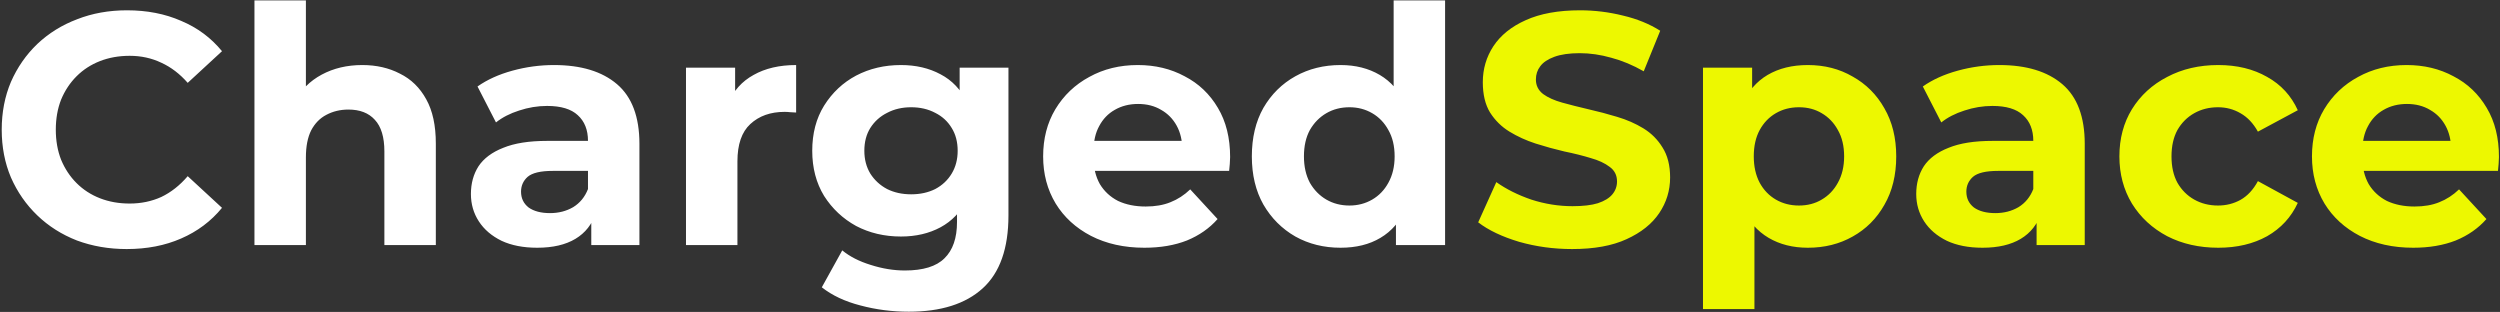
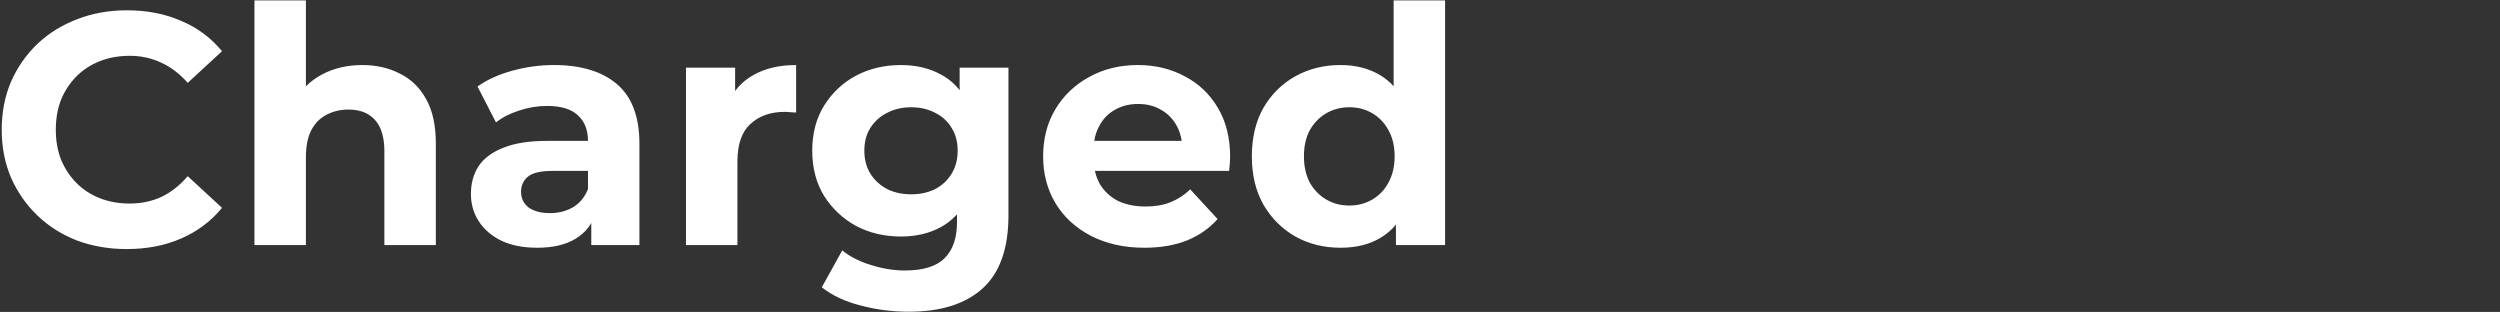
<svg xmlns="http://www.w3.org/2000/svg" width="1122" height="140" viewBox="0 0 1122 140" fill="none">
  <rect x="0" y="0" width="1122" height="140" fill="#333333" stroke="none" />
  <path d="M56.864 111.776C48.872 111.776 41.423 110.493 34.516 107.928C27.708 105.264 21.788 101.515 16.756 96.68C11.724 91.845 7.777 86.172 4.916 79.66C2.153 73.148 0.772 65.995 0.772 58.2C0.772 50.405 2.153 43.252 4.916 36.74C7.777 30.228 11.724 24.555 16.756 19.72C21.887 14.885 27.856 11.185 34.664 8.62C41.472 5.956 48.921 4.624 57.012 4.624C65.991 4.624 74.081 6.203 81.284 9.36C88.585 12.419 94.703 16.957 99.636 22.976L84.244 37.184C80.692 33.139 76.745 30.129 72.404 28.156C68.063 26.084 63.327 25.048 58.196 25.048C53.361 25.048 48.921 25.837 44.876 27.416C40.831 28.995 37.328 31.264 34.368 34.224C31.408 37.184 29.089 40.687 27.412 44.732C25.833 48.777 25.044 53.267 25.044 58.2C25.044 63.133 25.833 67.623 27.412 71.668C29.089 75.713 31.408 79.216 34.368 82.176C37.328 85.136 40.831 87.405 44.876 88.984C48.921 90.563 53.361 91.352 58.196 91.352C63.327 91.352 68.063 90.365 72.404 88.392C76.745 86.32 80.692 83.212 84.244 79.068L99.636 93.276C94.703 99.295 88.585 103.883 81.284 107.04C74.081 110.197 65.941 111.776 56.864 111.776ZM162.595 29.192C168.91 29.192 174.534 30.475 179.467 33.04C184.499 35.507 188.446 39.355 191.307 44.584C194.168 49.715 195.599 56.325 195.599 64.416V110H172.511V67.968C172.511 61.555 171.08 56.819 168.219 53.76C165.456 50.701 161.51 49.172 156.379 49.172C152.728 49.172 149.423 49.961 146.463 51.54C143.602 53.02 141.332 55.339 139.655 58.496C138.076 61.653 137.287 65.699 137.287 70.632V110H114.199V0.184H137.287V52.428L132.107 45.768C134.968 40.44 139.063 36.345 144.391 33.484C149.719 30.623 155.787 29.192 162.595 29.192ZM265.367 110V94.46L263.887 91.056V63.232C263.887 58.299 262.358 54.451 259.299 51.688C256.339 48.925 251.751 47.544 245.535 47.544C241.292 47.544 237.099 48.235 232.955 49.616C228.91 50.899 225.456 52.675 222.595 54.944L214.307 38.812C218.648 35.753 223.878 33.385 229.995 31.708C236.112 30.031 242.328 29.192 248.643 29.192C260.779 29.192 270.202 32.053 276.911 37.776C283.62 43.499 286.975 52.428 286.975 64.564V110H265.367ZM241.095 111.184C234.879 111.184 229.551 110.148 225.111 108.076C220.671 105.905 217.267 102.995 214.899 99.344C212.531 95.693 211.347 91.599 211.347 87.06C211.347 82.324 212.482 78.18 214.751 74.628C217.119 71.076 220.819 68.313 225.851 66.34C230.883 64.268 237.444 63.232 245.535 63.232H266.699V76.7H248.051C242.624 76.7 238.875 77.588 236.803 79.364C234.83 81.14 233.843 83.36 233.843 86.024C233.843 88.984 234.978 91.352 237.247 93.128C239.615 94.805 242.822 95.644 246.867 95.644C250.715 95.644 254.168 94.756 257.227 92.98C260.286 91.105 262.506 88.392 263.887 84.84L267.439 95.496C265.762 100.627 262.703 104.524 258.263 107.188C253.823 109.852 248.1 111.184 241.095 111.184ZM307.871 110V30.376H329.923V52.872L326.815 46.36C329.183 40.736 332.982 36.493 338.211 33.632C343.44 30.672 349.804 29.192 357.303 29.192V50.504C356.316 50.405 355.428 50.356 354.639 50.356C353.85 50.257 353.011 50.208 352.123 50.208C345.808 50.208 340.678 52.033 336.731 55.684C332.883 59.236 330.959 64.811 330.959 72.408V110H307.871ZM407.897 139.896C400.398 139.896 393.146 138.959 386.141 137.084C379.234 135.308 373.462 132.595 368.825 128.944L378.001 112.368C381.356 115.131 385.598 117.301 390.729 118.88C395.958 120.557 401.089 121.396 406.121 121.396C414.31 121.396 420.23 119.571 423.881 115.92C427.63 112.269 429.505 106.843 429.505 99.64V87.652L430.985 67.672L430.689 47.544V30.376H452.593V96.68C452.593 111.48 448.745 122.383 441.049 129.388C433.353 136.393 422.302 139.896 407.897 139.896ZM404.345 106.152C396.945 106.152 390.236 104.573 384.217 101.416C378.297 98.16 373.512 93.671 369.861 87.948C366.309 82.127 364.533 75.368 364.533 67.672C364.533 59.877 366.309 53.119 369.861 47.396C373.512 41.575 378.297 37.085 384.217 33.928C390.236 30.771 396.945 29.192 404.345 29.192C411.054 29.192 416.974 30.573 422.105 33.336C427.236 36 431.232 40.193 434.093 45.916C436.954 51.54 438.385 58.792 438.385 67.672C438.385 76.453 436.954 83.705 434.093 89.428C431.232 95.052 427.236 99.245 422.105 102.008C416.974 104.771 411.054 106.152 404.345 106.152ZM408.933 87.208C412.978 87.208 416.58 86.419 419.737 84.84C422.894 83.163 425.361 80.844 427.137 77.884C428.913 74.924 429.801 71.52 429.801 67.672C429.801 63.725 428.913 60.321 427.137 57.46C425.361 54.5 422.894 52.231 419.737 50.652C416.58 48.975 412.978 48.136 408.933 48.136C404.888 48.136 401.286 48.975 398.129 50.652C394.972 52.231 392.456 54.5 390.581 57.46C388.805 60.321 387.917 63.725 387.917 67.672C387.917 71.52 388.805 74.924 390.581 77.884C392.456 80.844 394.972 83.163 398.129 84.84C401.286 86.419 404.888 87.208 408.933 87.208ZM513.598 111.184C504.52 111.184 496.528 109.408 489.622 105.856C482.814 102.304 477.535 97.469 473.786 91.352C470.036 85.136 468.162 78.081 468.162 70.188C468.162 62.196 469.987 55.141 473.638 49.024C477.387 42.808 482.468 37.973 488.882 34.52C495.295 30.968 502.547 29.192 510.638 29.192C518.432 29.192 525.438 30.869 531.654 34.224C537.968 37.48 542.951 42.216 546.602 48.432C550.252 54.549 552.078 61.9 552.078 70.484C552.078 71.372 552.028 72.408 551.93 73.592C551.831 74.677 551.732 75.713 551.634 76.7H486.958V63.232H539.498L530.618 67.228C530.618 63.084 529.779 59.483 528.102 56.424C526.424 53.365 524.106 50.997 521.146 49.32C518.186 47.544 514.732 46.656 510.786 46.656C506.839 46.656 503.336 47.544 500.278 49.32C497.318 50.997 494.999 53.415 493.322 56.572C491.644 59.631 490.806 63.281 490.806 67.524V71.076C490.806 75.417 491.743 79.265 493.618 82.62C495.591 85.876 498.304 88.392 501.758 90.168C505.31 91.845 509.454 92.684 514.19 92.684C518.432 92.684 522.132 92.043 525.29 90.76C528.546 89.477 531.506 87.553 534.17 84.988L546.454 98.308C542.803 102.452 538.215 105.659 532.69 107.928C527.164 110.099 520.8 111.184 513.598 111.184ZM601.637 111.184C594.138 111.184 587.38 109.507 581.361 106.152C575.342 102.699 570.557 97.913 567.005 91.796C563.552 85.679 561.825 78.476 561.825 70.188C561.825 61.801 563.552 54.549 567.005 48.432C570.557 42.315 575.342 37.579 581.361 34.224C587.38 30.869 594.138 29.192 601.637 29.192C608.346 29.192 614.217 30.672 619.249 33.632C624.281 36.592 628.178 41.081 630.941 47.1C633.704 53.119 635.085 60.815 635.085 70.188C635.085 79.463 633.753 87.159 631.089 93.276C628.425 99.295 624.577 103.784 619.545 106.744C614.612 109.704 608.642 111.184 601.637 111.184ZM605.633 92.24C609.382 92.24 612.786 91.352 615.845 89.576C618.904 87.8 621.321 85.284 623.097 82.028C624.972 78.673 625.909 74.727 625.909 70.188C625.909 65.551 624.972 61.604 623.097 58.348C621.321 55.092 618.904 52.576 615.845 50.8C612.786 49.024 609.382 48.136 605.633 48.136C601.785 48.136 598.332 49.024 595.273 50.8C592.214 52.576 589.748 55.092 587.873 58.348C586.097 61.604 585.209 65.551 585.209 70.188C585.209 74.727 586.097 78.673 587.873 82.028C589.748 85.284 592.214 87.8 595.273 89.576C598.332 91.352 601.785 92.24 605.633 92.24ZM626.501 110V93.72L626.945 70.04L625.465 46.508V0.184H648.553V110H626.501Z" fill="white" />
-   <path d="M705.59 111.776C697.302 111.776 689.359 110.691 681.762 108.52C674.164 106.251 668.047 103.34 663.41 99.788L671.55 81.732C675.99 84.889 681.219 87.504 687.238 89.576C693.355 91.549 699.522 92.536 705.738 92.536C710.474 92.536 714.272 92.092 717.134 91.204C720.094 90.217 722.264 88.885 723.646 87.208C725.027 85.531 725.718 83.607 725.718 81.436C725.718 78.673 724.632 76.503 722.462 74.924C720.291 73.247 717.43 71.915 713.878 70.928C710.326 69.843 706.379 68.856 702.038 67.968C697.795 66.981 693.503 65.797 689.162 64.416C684.919 63.035 681.022 61.259 677.47 59.088C673.918 56.917 671.007 54.056 668.738 50.504C666.567 46.952 665.482 42.413 665.482 36.888C665.482 30.968 667.06 25.591 670.218 20.756C673.474 15.823 678.308 11.925 684.722 9.064C691.234 6.104 699.374 4.624 709.142 4.624C715.654 4.624 722.067 5.413 728.382 6.992C734.696 8.472 740.271 10.741 745.106 13.8L737.706 32.004C732.871 29.241 728.036 27.219 723.202 25.936C718.367 24.555 713.631 23.864 708.994 23.864C704.356 23.864 700.558 24.407 697.598 25.492C694.638 26.577 692.516 28.008 691.234 29.784C689.951 31.461 689.31 33.435 689.31 35.704C689.31 38.368 690.395 40.539 692.566 42.216C694.736 43.795 697.598 45.077 701.15 46.064C704.702 47.051 708.599 48.037 712.842 49.024C717.183 50.011 721.475 51.145 725.718 52.428C730.059 53.711 734.006 55.437 737.558 57.608C741.11 59.779 743.971 62.64 746.142 66.192C748.411 69.744 749.546 74.233 749.546 79.66C749.546 85.481 747.918 90.809 744.662 95.644C741.406 100.479 736.522 104.376 730.01 107.336C723.596 110.296 715.456 111.776 705.59 111.776ZM811.365 111.184C804.655 111.184 798.785 109.704 793.753 106.744C788.721 103.784 784.774 99.295 781.913 93.276C779.15 87.159 777.769 79.463 777.769 70.188C777.769 60.815 779.101 53.119 781.765 47.1C784.429 41.081 788.277 36.592 793.309 33.632C798.341 30.672 804.359 29.192 811.365 29.192C818.863 29.192 825.573 30.919 831.493 34.372C837.511 37.727 842.247 42.463 845.701 48.58C849.253 54.697 851.029 61.9 851.029 70.188C851.029 78.575 849.253 85.827 845.701 91.944C842.247 98.061 837.511 102.797 831.493 106.152C825.573 109.507 818.863 111.184 811.365 111.184ZM764.301 138.712V30.376H786.353V46.656L785.909 70.336L787.389 93.868V138.712H764.301ZM807.369 92.24C811.217 92.24 814.621 91.352 817.581 89.576C820.639 87.8 823.057 85.284 824.833 82.028C826.707 78.673 827.645 74.727 827.645 70.188C827.645 65.551 826.707 61.604 824.833 58.348C823.057 55.092 820.639 52.576 817.581 50.8C814.621 49.024 811.217 48.136 807.369 48.136C803.521 48.136 800.067 49.024 797.009 50.8C793.95 52.576 791.533 55.092 789.757 58.348C787.981 61.604 787.093 65.551 787.093 70.188C787.093 74.727 787.981 78.673 789.757 82.028C791.533 85.284 793.95 87.8 797.009 89.576C800.067 91.352 803.521 92.24 807.369 92.24ZM914.023 110V94.46L912.543 91.056V63.232C912.543 58.299 911.014 54.451 907.955 51.688C904.995 48.925 900.407 47.544 894.191 47.544C889.949 47.544 885.755 48.235 881.611 49.616C877.566 50.899 874.113 52.675 871.251 54.944L862.963 38.812C867.305 35.753 872.534 33.385 878.651 31.708C884.769 30.031 890.985 29.192 897.299 29.192C909.435 29.192 918.858 32.053 925.567 37.776C932.277 43.499 935.631 52.428 935.631 64.564V110H914.023ZM889.751 111.184C883.535 111.184 878.207 110.148 873.767 108.076C869.327 105.905 865.923 102.995 863.555 99.344C861.187 95.693 860.003 91.599 860.003 87.06C860.003 82.324 861.138 78.18 863.407 74.628C865.775 71.076 869.475 68.313 874.507 66.34C879.539 64.268 886.101 63.232 894.191 63.232H915.355V76.7H896.707C891.281 76.7 887.531 77.588 885.459 79.364C883.486 81.14 882.499 83.36 882.499 86.024C882.499 88.984 883.634 91.352 885.903 93.128C888.271 94.805 891.478 95.644 895.523 95.644C899.371 95.644 902.825 94.756 905.883 92.98C908.942 91.105 911.162 88.392 912.543 84.84L916.095 95.496C914.418 100.627 911.359 104.524 906.919 107.188C902.479 109.852 896.757 111.184 889.751 111.184ZM995.585 111.184C987.001 111.184 979.355 109.457 972.645 106.004C965.936 102.452 960.657 97.568 956.809 91.352C953.06 85.136 951.185 78.081 951.185 70.188C951.185 62.196 953.06 55.141 956.809 49.024C960.657 42.808 965.936 37.973 972.645 34.52C979.355 30.968 987.001 29.192 995.585 29.192C1003.97 29.192 1011.27 30.968 1017.49 34.52C1023.71 37.973 1028.29 42.956 1031.25 49.468L1013.35 59.088C1011.27 55.339 1008.66 52.576 1005.5 50.8C1002.44 49.024 999.088 48.136 995.437 48.136C991.491 48.136 987.939 49.024 984.781 50.8C981.624 52.576 979.108 55.092 977.233 58.348C975.457 61.604 974.569 65.551 974.569 70.188C974.569 74.825 975.457 78.772 977.233 82.028C979.108 85.284 981.624 87.8 984.781 89.576C987.939 91.352 991.491 92.24 995.437 92.24C999.088 92.24 1002.44 91.401 1005.5 89.724C1008.66 87.948 1011.27 85.136 1013.35 81.288L1031.25 91.056C1028.29 97.469 1023.71 102.452 1017.49 106.004C1011.27 109.457 1003.97 111.184 995.585 111.184ZM1083.05 111.184C1073.97 111.184 1065.98 109.408 1059.07 105.856C1052.27 102.304 1046.99 97.469 1043.24 91.352C1039.49 85.136 1037.61 78.081 1037.61 70.188C1037.61 62.196 1039.44 55.141 1043.09 49.024C1046.84 42.808 1051.92 37.973 1058.33 34.52C1064.75 30.968 1072 29.192 1080.09 29.192C1087.89 29.192 1094.89 30.869 1101.11 34.224C1107.42 37.48 1112.4 42.216 1116.05 48.432C1119.71 54.549 1121.53 61.9 1121.53 70.484C1121.53 71.372 1121.48 72.408 1121.38 73.592C1121.28 74.677 1121.19 75.713 1121.09 76.7H1056.41V63.232H1108.95L1100.07 67.228C1100.07 63.084 1099.23 59.483 1097.55 56.424C1095.88 53.365 1093.56 50.997 1090.6 49.32C1087.64 47.544 1084.19 46.656 1080.24 46.656C1076.29 46.656 1072.79 47.544 1069.73 49.32C1066.77 50.997 1064.45 53.415 1062.77 56.572C1061.1 59.631 1060.26 63.281 1060.26 67.524V71.076C1060.26 75.417 1061.2 79.265 1063.07 82.62C1065.04 85.876 1067.76 88.392 1071.21 90.168C1074.76 91.845 1078.91 92.684 1083.64 92.684C1087.89 92.684 1091.59 92.043 1094.74 90.76C1098 89.477 1100.96 87.553 1103.62 84.988L1115.91 98.308C1112.26 102.452 1107.67 105.659 1102.14 107.928C1096.62 110.099 1090.25 111.184 1083.05 111.184Z" fill="#EDF800" />
</svg>